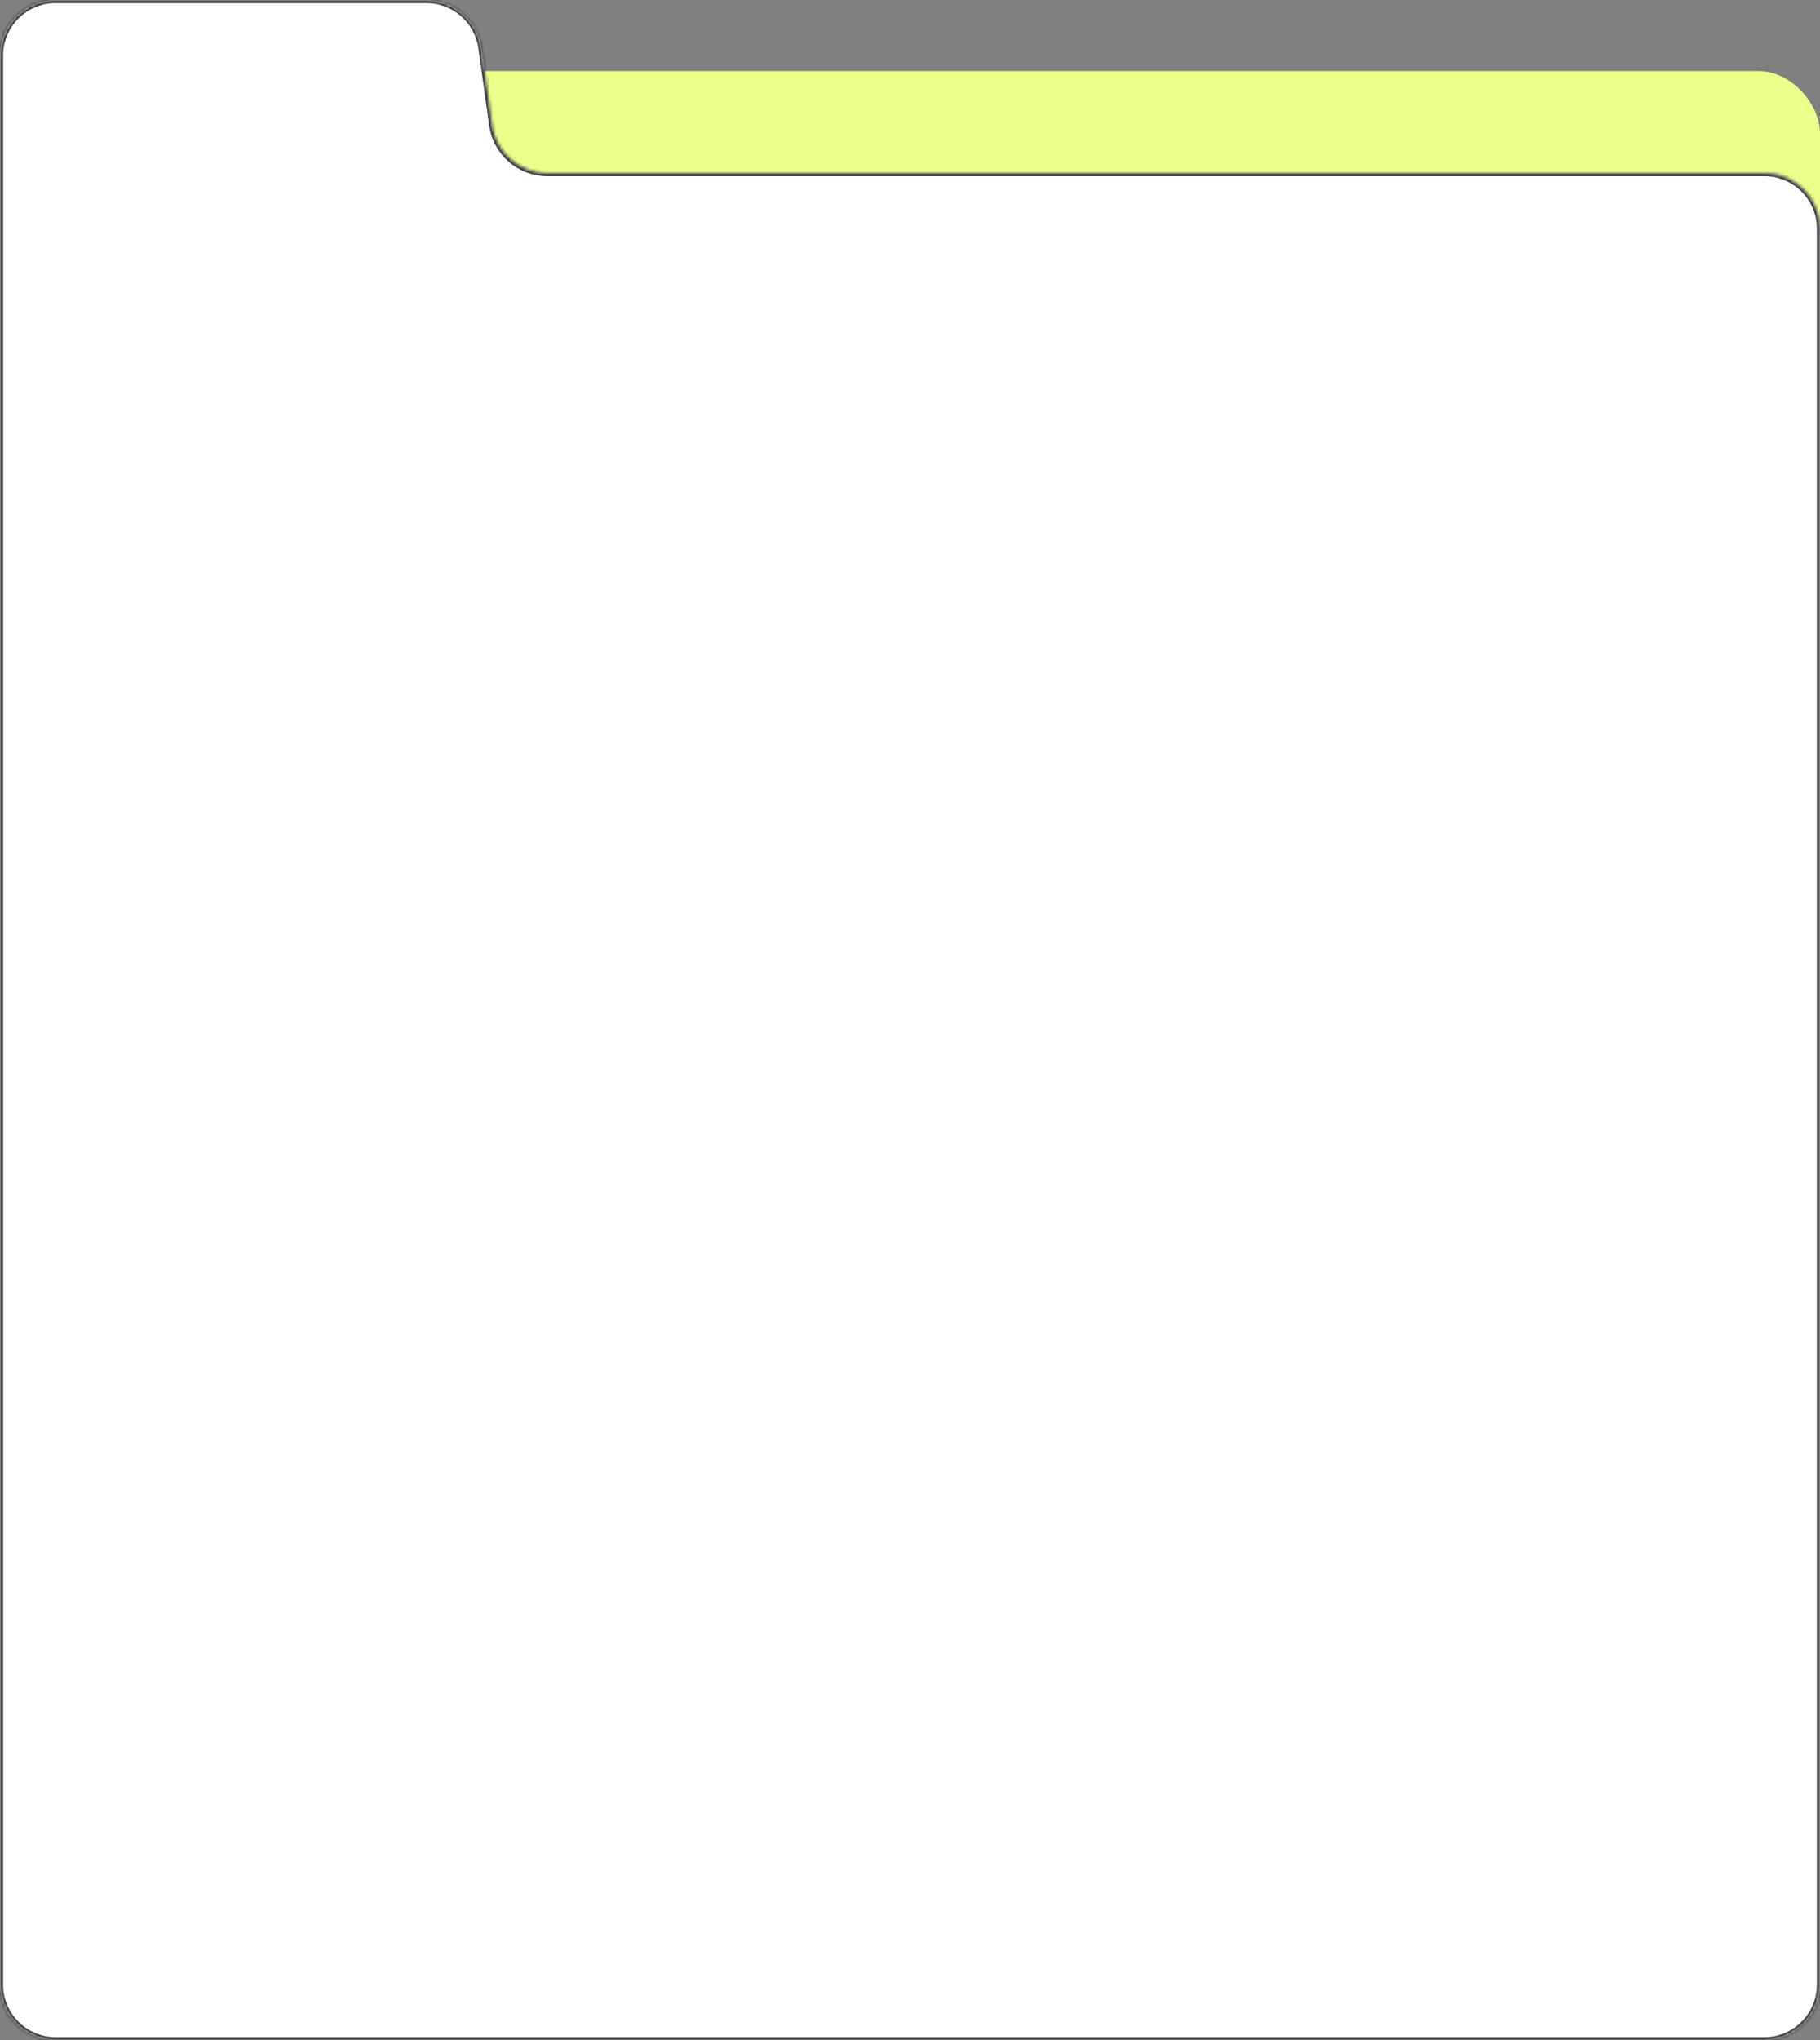
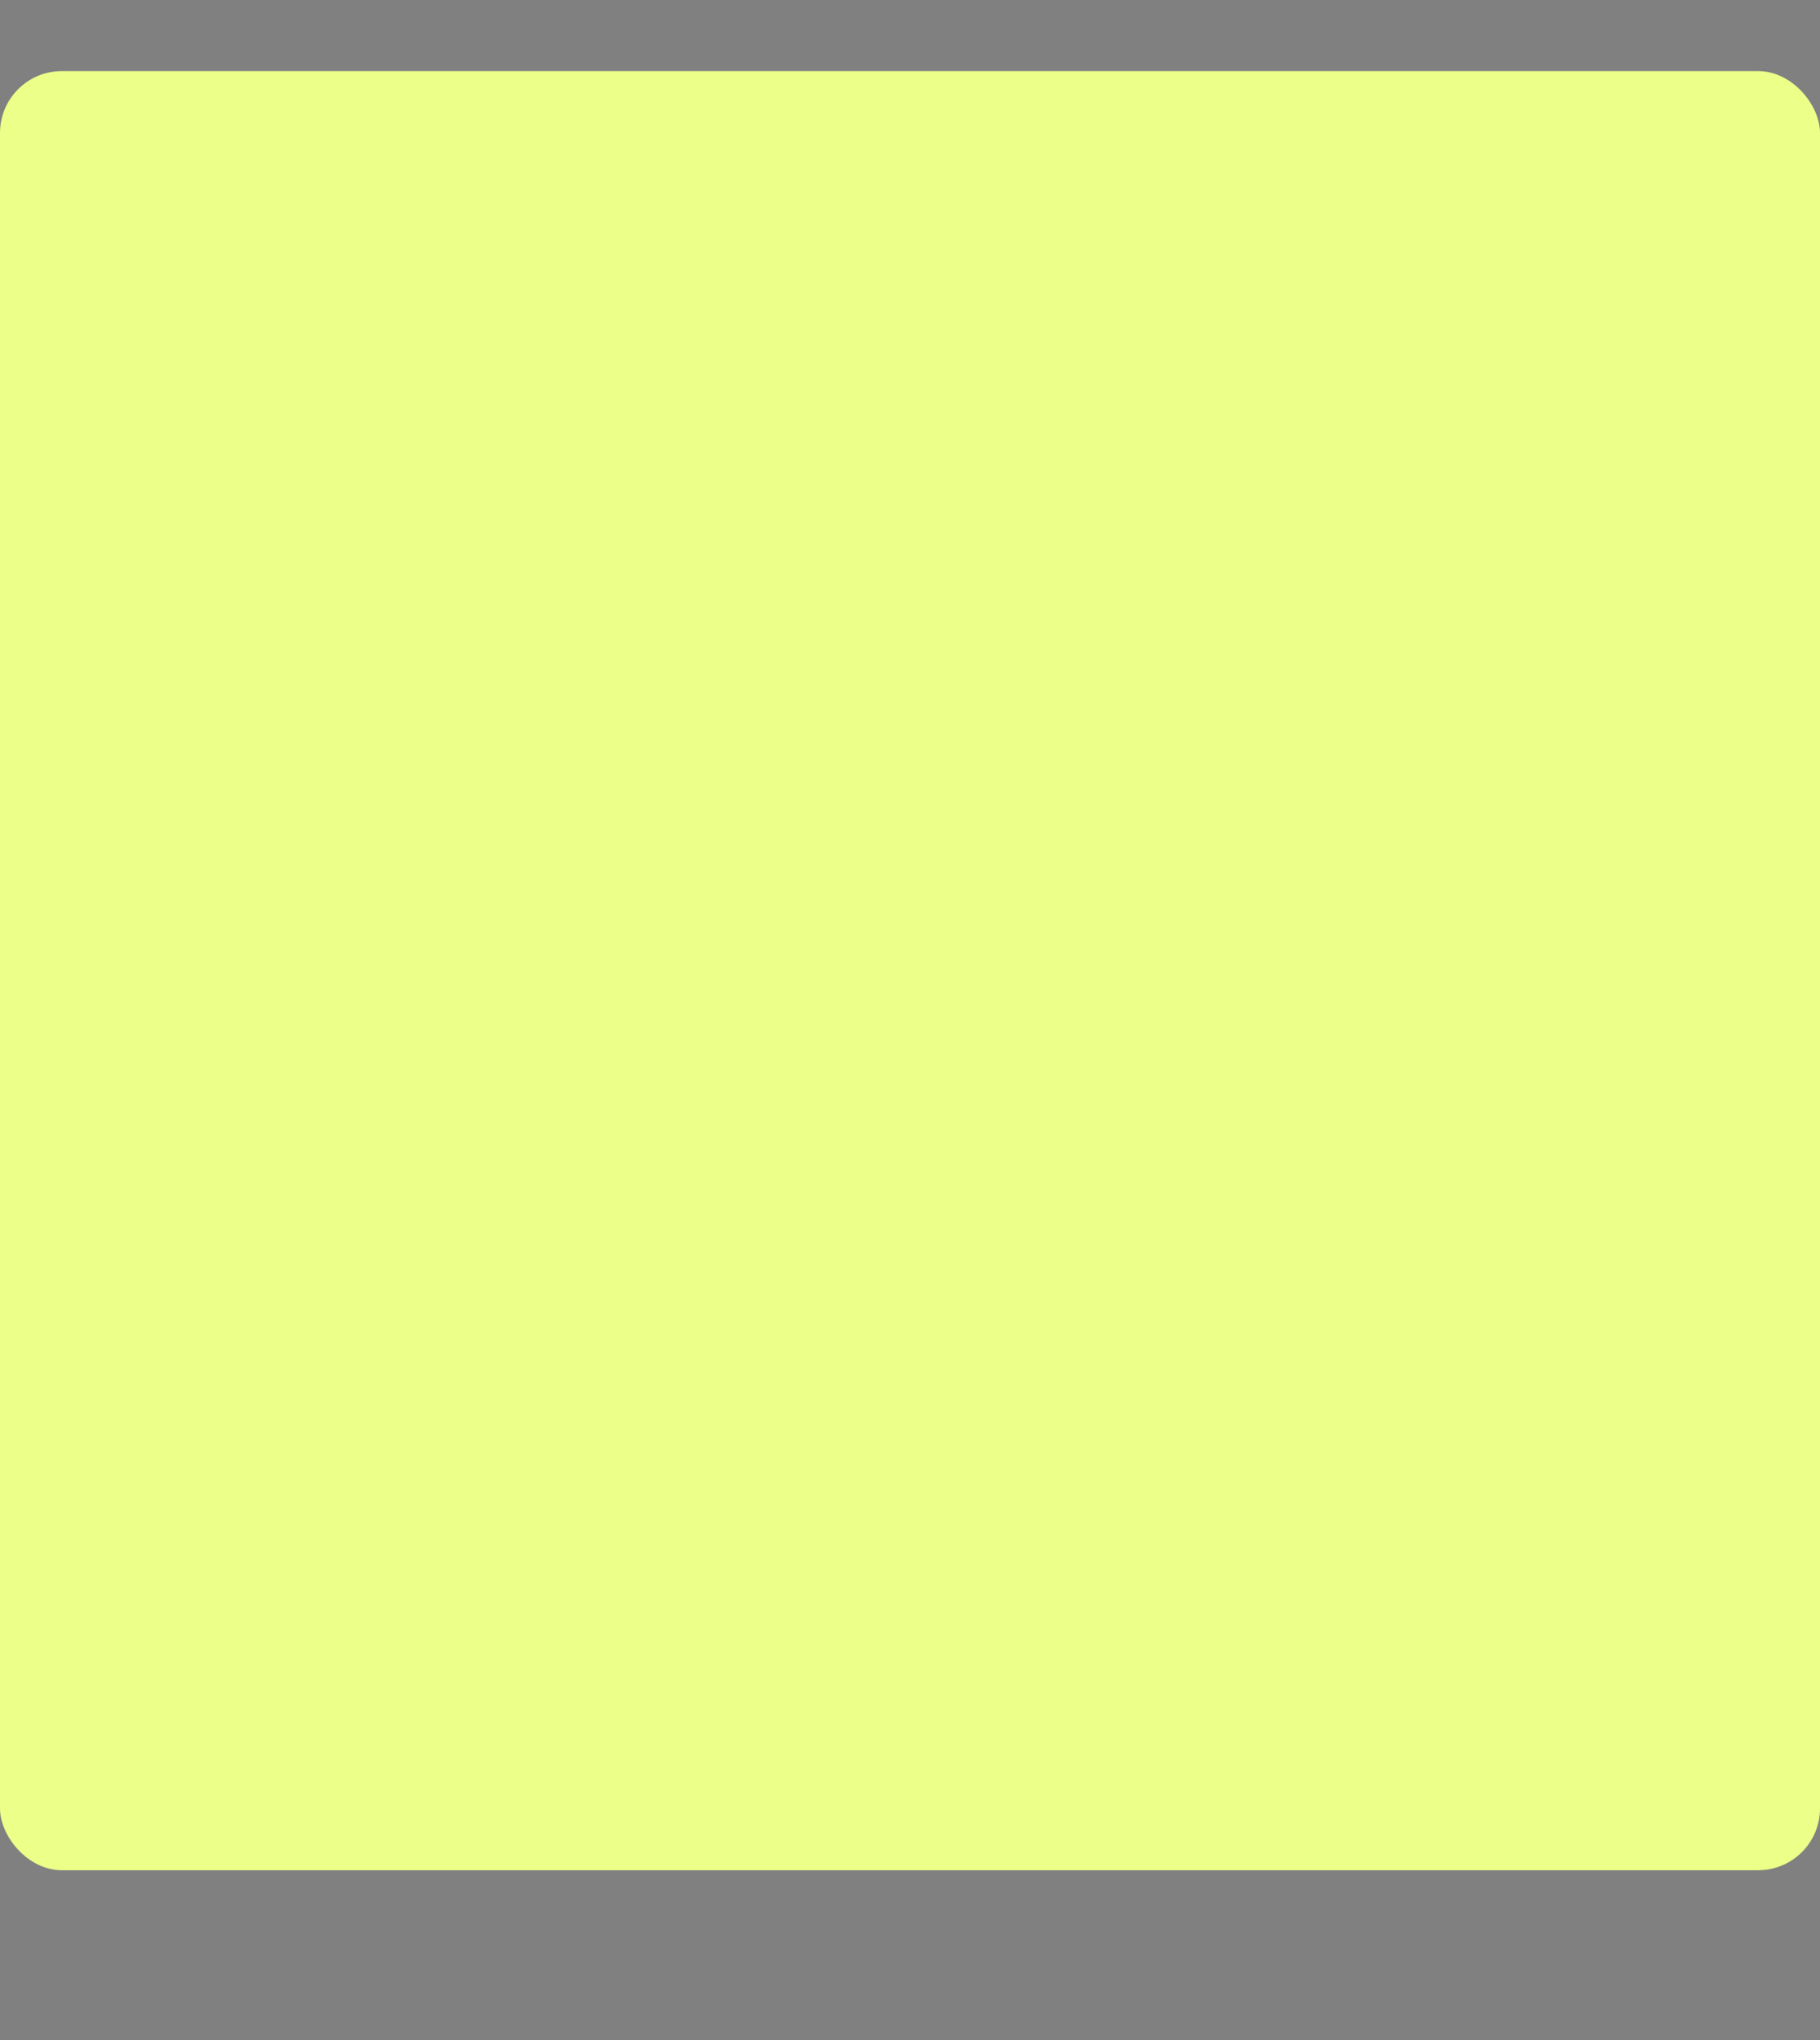
<svg xmlns="http://www.w3.org/2000/svg" width="589" height="660" viewBox="0 0 589 660" fill="none">
  <rect x="0" y="0" width="589" height="660" fill="#808080" stroke="none" />
  <rect y="23" width="589" height="582" rx="20" fill="#EBFF89" />
  <mask id="path-2-inside-1_241_342" fill="white">
-     <path fill-rule="evenodd" clip-rule="evenodd" d="M155.821 15.507C154.577 6.615 146.972 0 137.994 0L18 0C8.059 0 0 8.059 0 18L0 642C0 651.941 8.059 660 18 660H571C580.941 660 589 651.941 589 642V74C589 64.059 580.941 56 571 56L177.142 56C168.164 56 160.559 49.385 159.316 40.493L155.821 15.507Z" />
-   </mask>
-   <path fill-rule="evenodd" clip-rule="evenodd" d="M155.821 15.507C154.577 6.615 146.972 0 137.994 0L18 0C8.059 0 0 8.059 0 18L0 642C0 651.941 8.059 660 18 660H571C580.941 660 589 651.941 589 642V74C589 64.059 580.941 56 571 56L177.142 56C168.164 56 160.559 49.385 159.316 40.493L155.821 15.507Z" fill="white" />
-   <path d="M159.316 40.493L160.306 40.355L159.316 40.493ZM155.821 15.507L154.83 15.645L155.821 15.507ZM18 1L137.994 1V-1L18 -1V1ZM1 642L1 18H-1L-1 642H1ZM571 659H18V661H571V659ZM588 74V642H590V74H588ZM571 55L177.142 55V57L571 57V55ZM160.306 40.355L156.811 15.368L154.83 15.645L158.325 40.632L160.306 40.355ZM177.142 55C168.663 55 161.481 48.752 160.306 40.355L158.325 40.632C159.638 50.017 167.666 57 177.142 57V55ZM590 74C590 63.507 581.493 55 571 55V57C580.389 57 588 64.611 588 74H590ZM571 661C581.493 661 590 652.493 590 642H588C588 651.389 580.389 659 571 659V661ZM-1 642C-1 652.493 7.507 661 18 661V659C8.611 659 1 651.389 1 642H-1ZM137.994 1C146.473 1 153.656 7.248 154.83 15.645L156.811 15.368C155.498 5.983 147.471 -1 137.994 -1V1ZM18 -1C7.507 -1 -1 7.507 -1 18H1C1 8.611 8.611 1 18 1V-1Z" fill="#383538" mask="url(#path-2-inside-1_241_342)" />
+     </mask>
</svg>